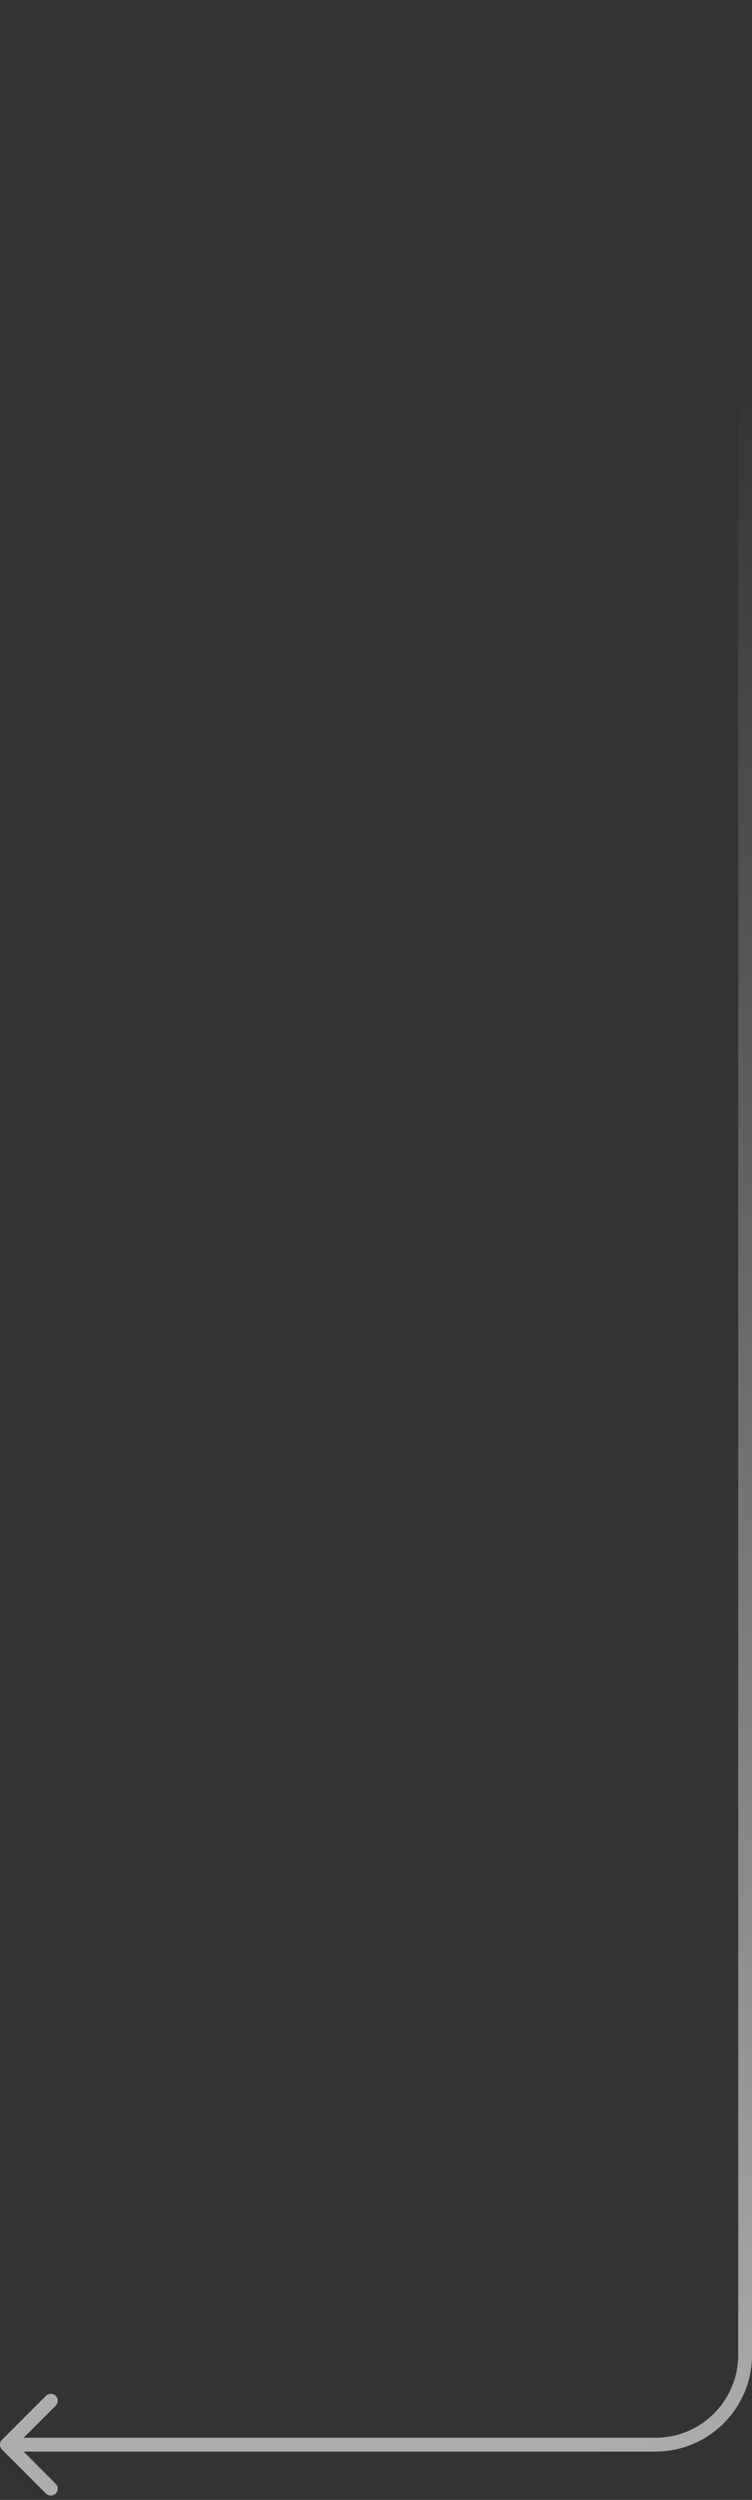
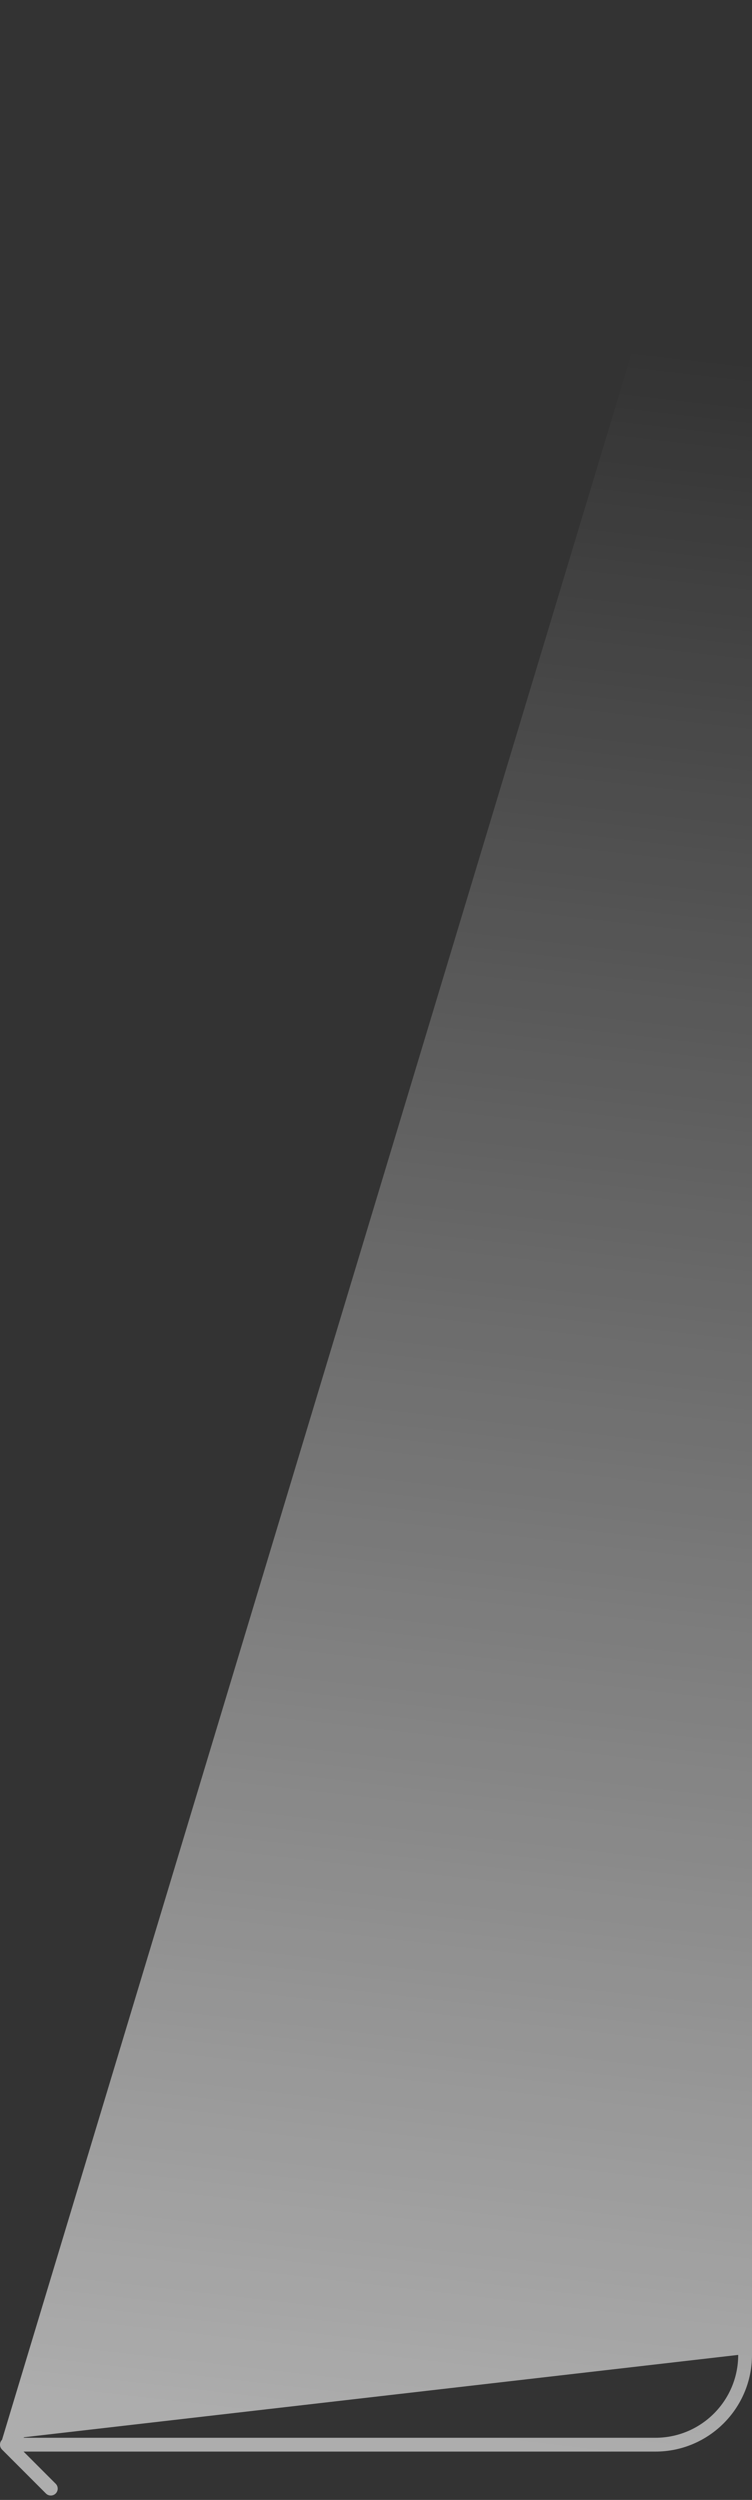
<svg xmlns="http://www.w3.org/2000/svg" width="109" height="362" viewBox="0 0 109 362" fill="none">
  <rect x="0" y="0" width="109" height="362" fill="#333333" stroke="none" />
-   <path opacity="0.6" d="M0.293 353.293C-0.098 353.683 -0.098 354.317 0.293 354.707L6.657 361.071C7.047 361.462 7.681 361.462 8.071 361.071C8.462 360.681 8.462 360.047 8.071 359.657L2.414 354L8.071 348.343C8.462 347.953 8.462 347.319 8.071 346.929C7.681 346.538 7.047 346.538 6.657 346.929L0.293 353.293ZM107 4.63341e-06L107 341L109 341L109 4.72083e-06L107 4.63341e-06ZM95 353L1 353L1 355L95 355L95 353ZM107 341C107 347.627 101.627 353 95 353L95 355C102.732 355 109 348.732 109 341L107 341Z" fill="url(#paint0_linear_4409_844)" />
+   <path opacity="0.6" d="M0.293 353.293C-0.098 353.683 -0.098 354.317 0.293 354.707L6.657 361.071C7.047 361.462 7.681 361.462 8.071 361.071C8.462 360.681 8.462 360.047 8.071 359.657L2.414 354L8.071 348.343C8.462 347.953 8.462 347.319 8.071 346.929C7.681 346.538 7.047 346.538 6.657 346.929L0.293 353.293ZL107 341L109 341L109 4.72083e-06L107 4.63341e-06ZM95 353L1 353L1 355L95 355L95 353ZM107 341C107 347.627 101.627 353 95 353L95 355C102.732 355 109 348.732 109 341L107 341Z" fill="url(#paint0_linear_4409_844)" />
  <defs>
    <linearGradient id="paint0_linear_4409_844" x1="89.5" y1="50" x2="54.5" y2="354" gradientUnits="userSpaceOnUse">
      <stop stop-color="white" stop-opacity="0" />
      <stop offset="1" stop-color="white" />
    </linearGradient>
  </defs>
</svg>